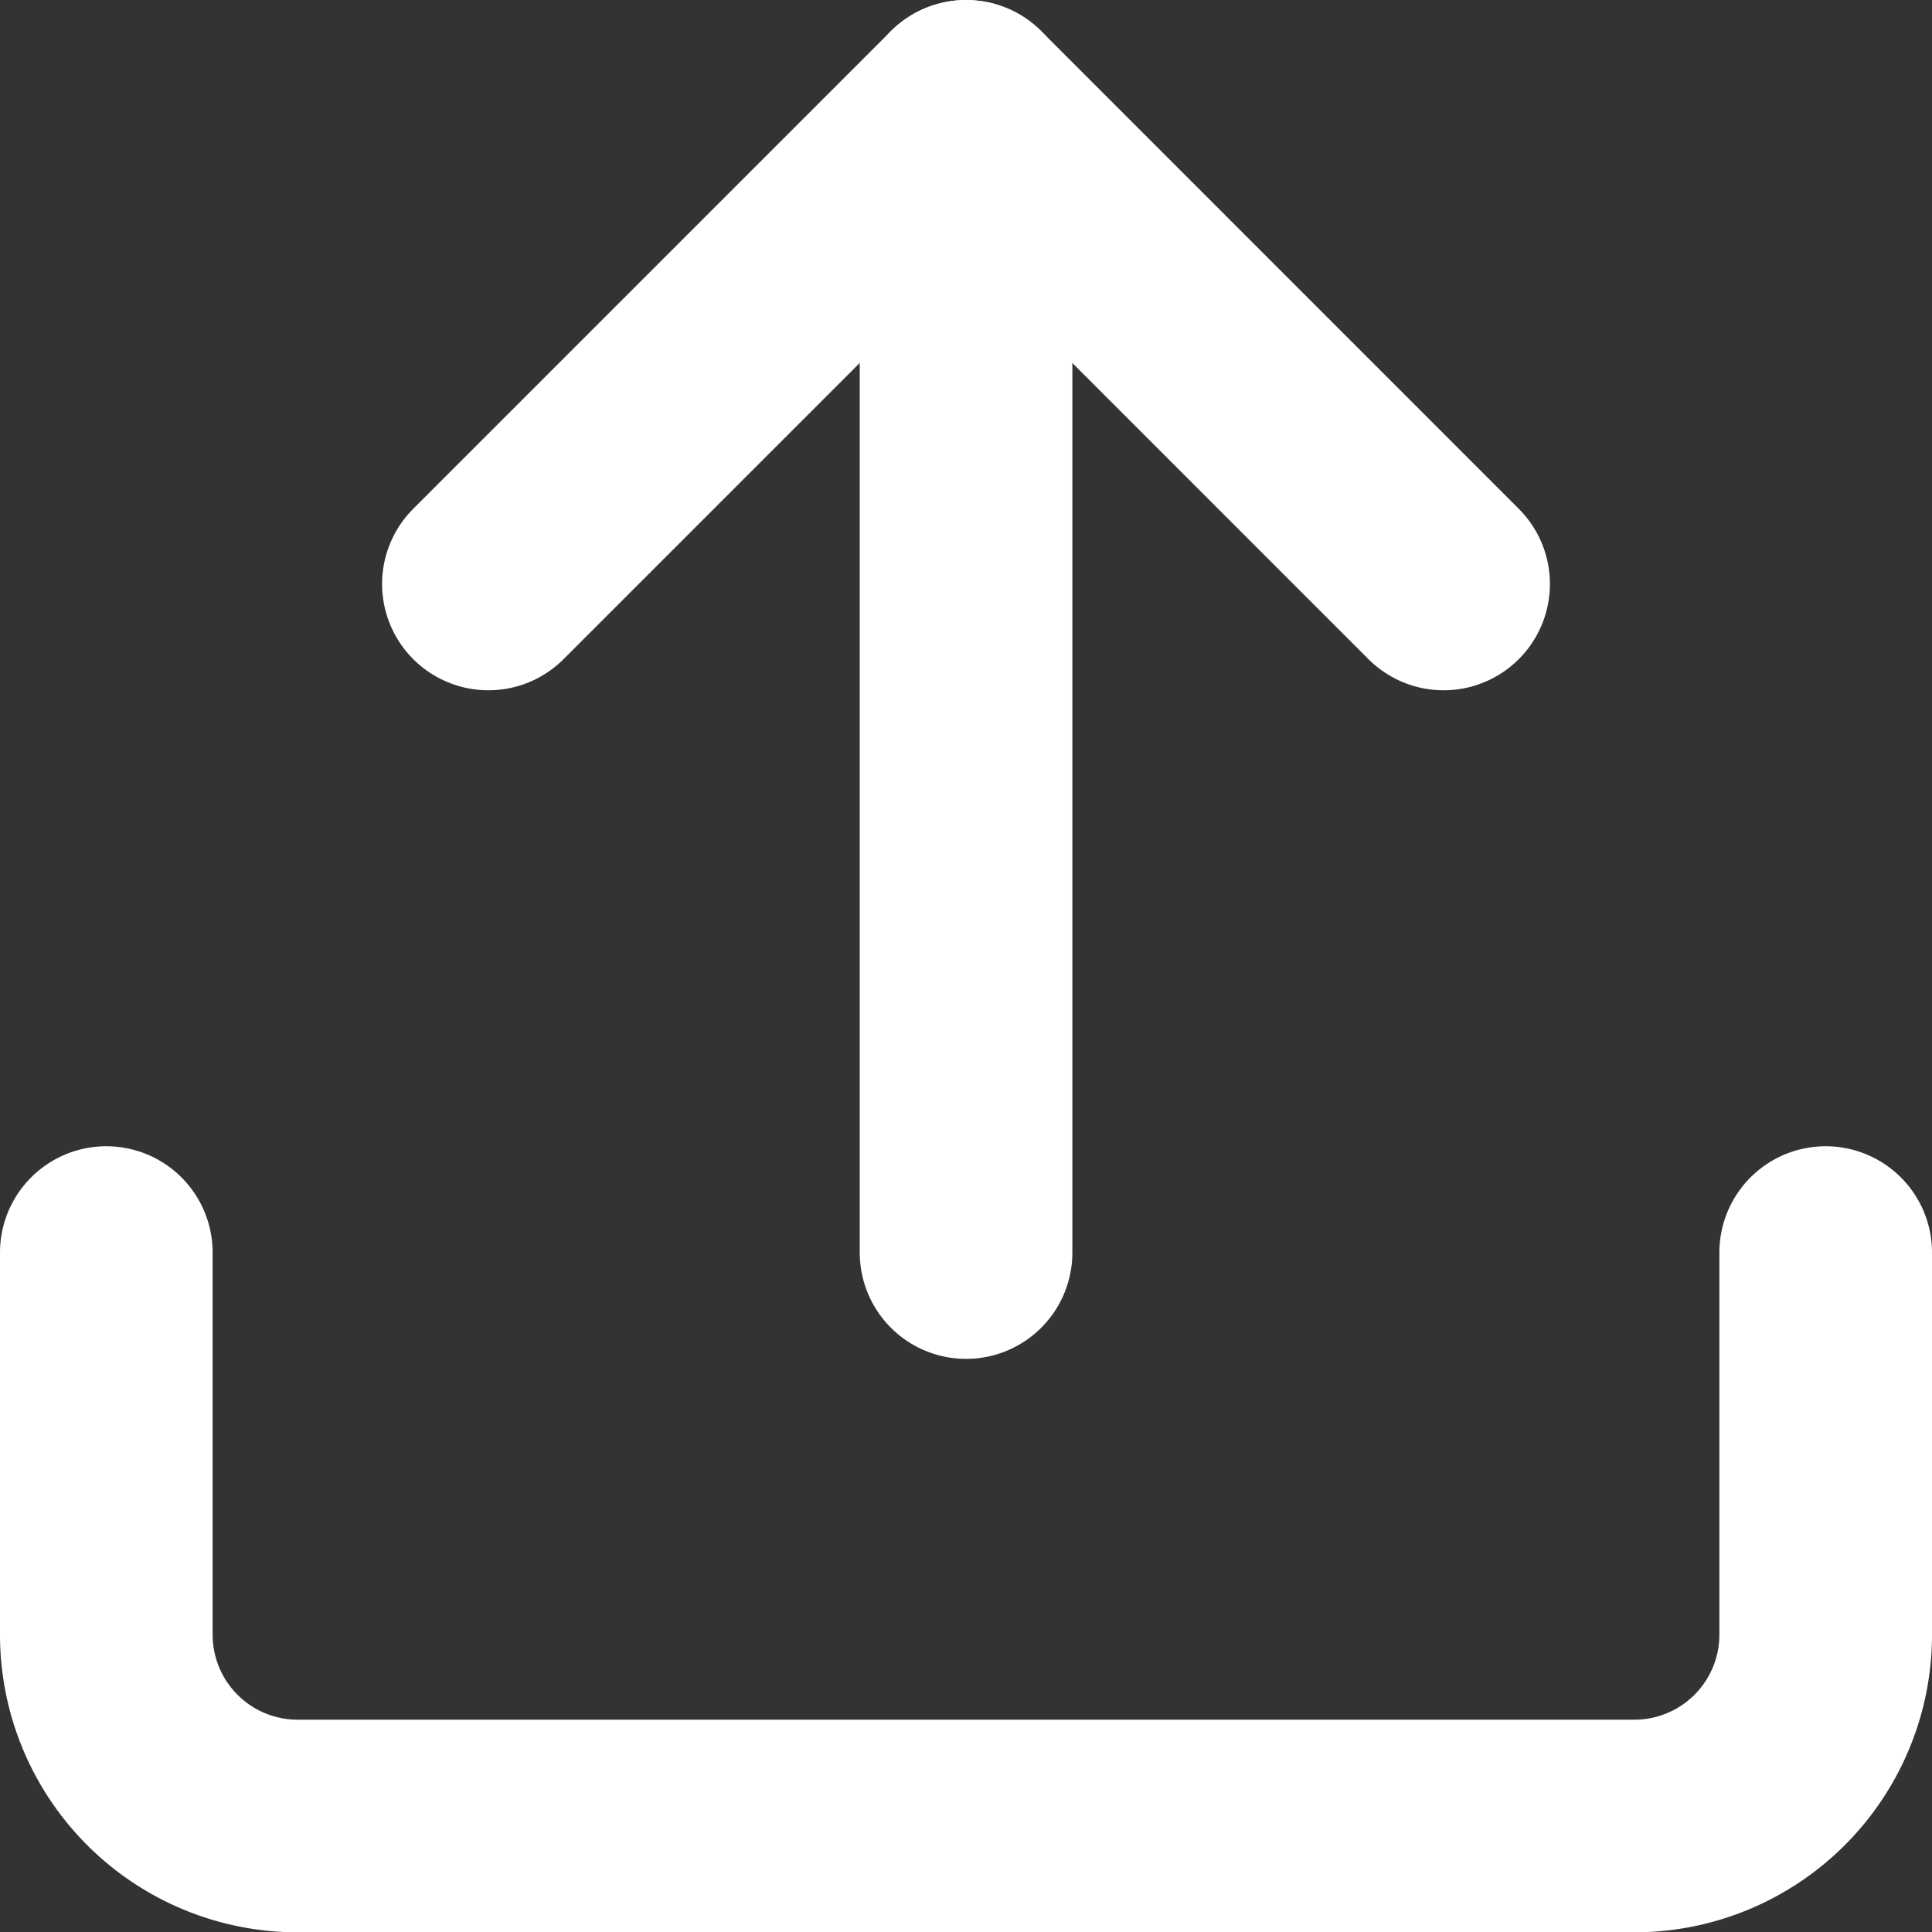
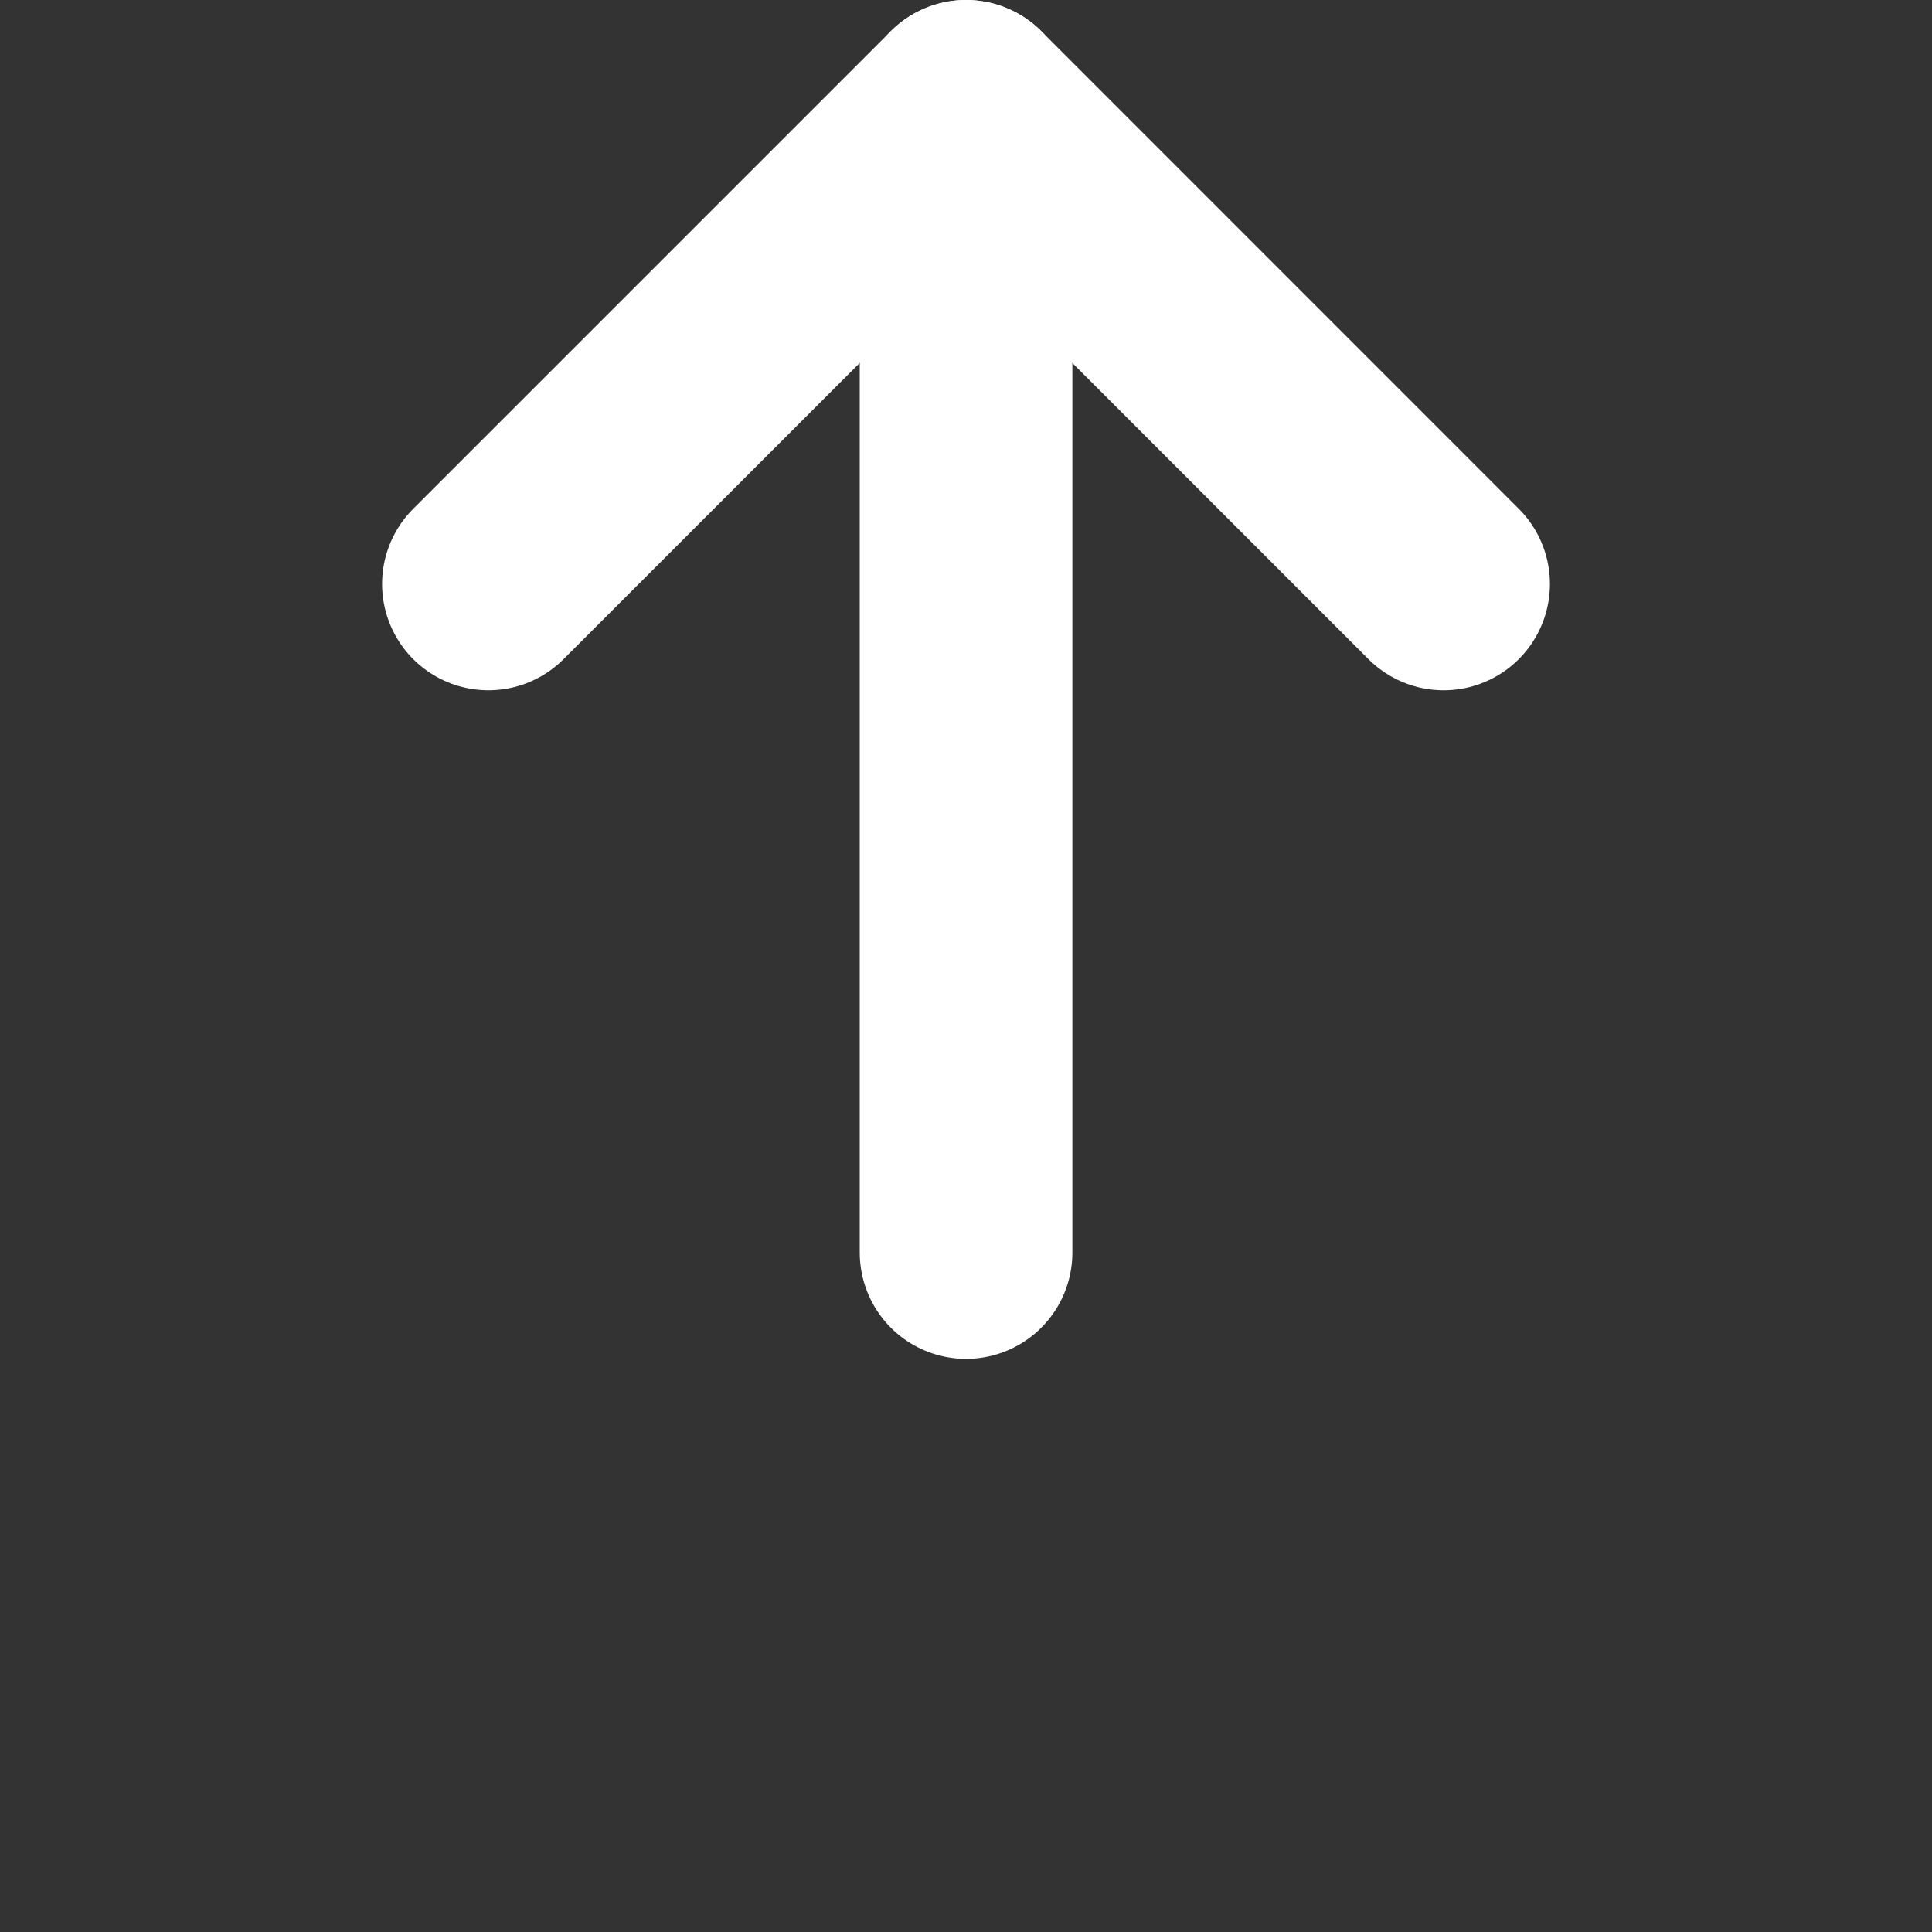
<svg xmlns="http://www.w3.org/2000/svg" width="18.173" height="18.173" viewBox="0 0 18.173 18.173">
  <rect x="0" y="0" width="18.173" height="18.173" fill="#333333" stroke="none" />
  <g transform="translate(1 1)">
-     <path d="M20.673,22.5v3.594a1.8,1.8,0,0,1-1.8,1.8H6.3a1.8,1.8,0,0,1-1.8-1.8V22.5" transform="translate(-4.5 -11.718)" fill="none" stroke="#fff" stroke-linecap="round" stroke-linejoin="round" stroke-width="2" />
    <path d="M19.485,8.993,14.993,4.5,10.5,8.993" transform="translate(-6.906 -4.5)" fill="none" stroke="#fff" stroke-linecap="round" stroke-linejoin="round" stroke-width="2" />
    <path d="M18,4.5V15.282" transform="translate(-9.913 -4.5)" fill="none" stroke="#fff" stroke-linecap="round" stroke-linejoin="round" stroke-width="2" />
  </g>
</svg>